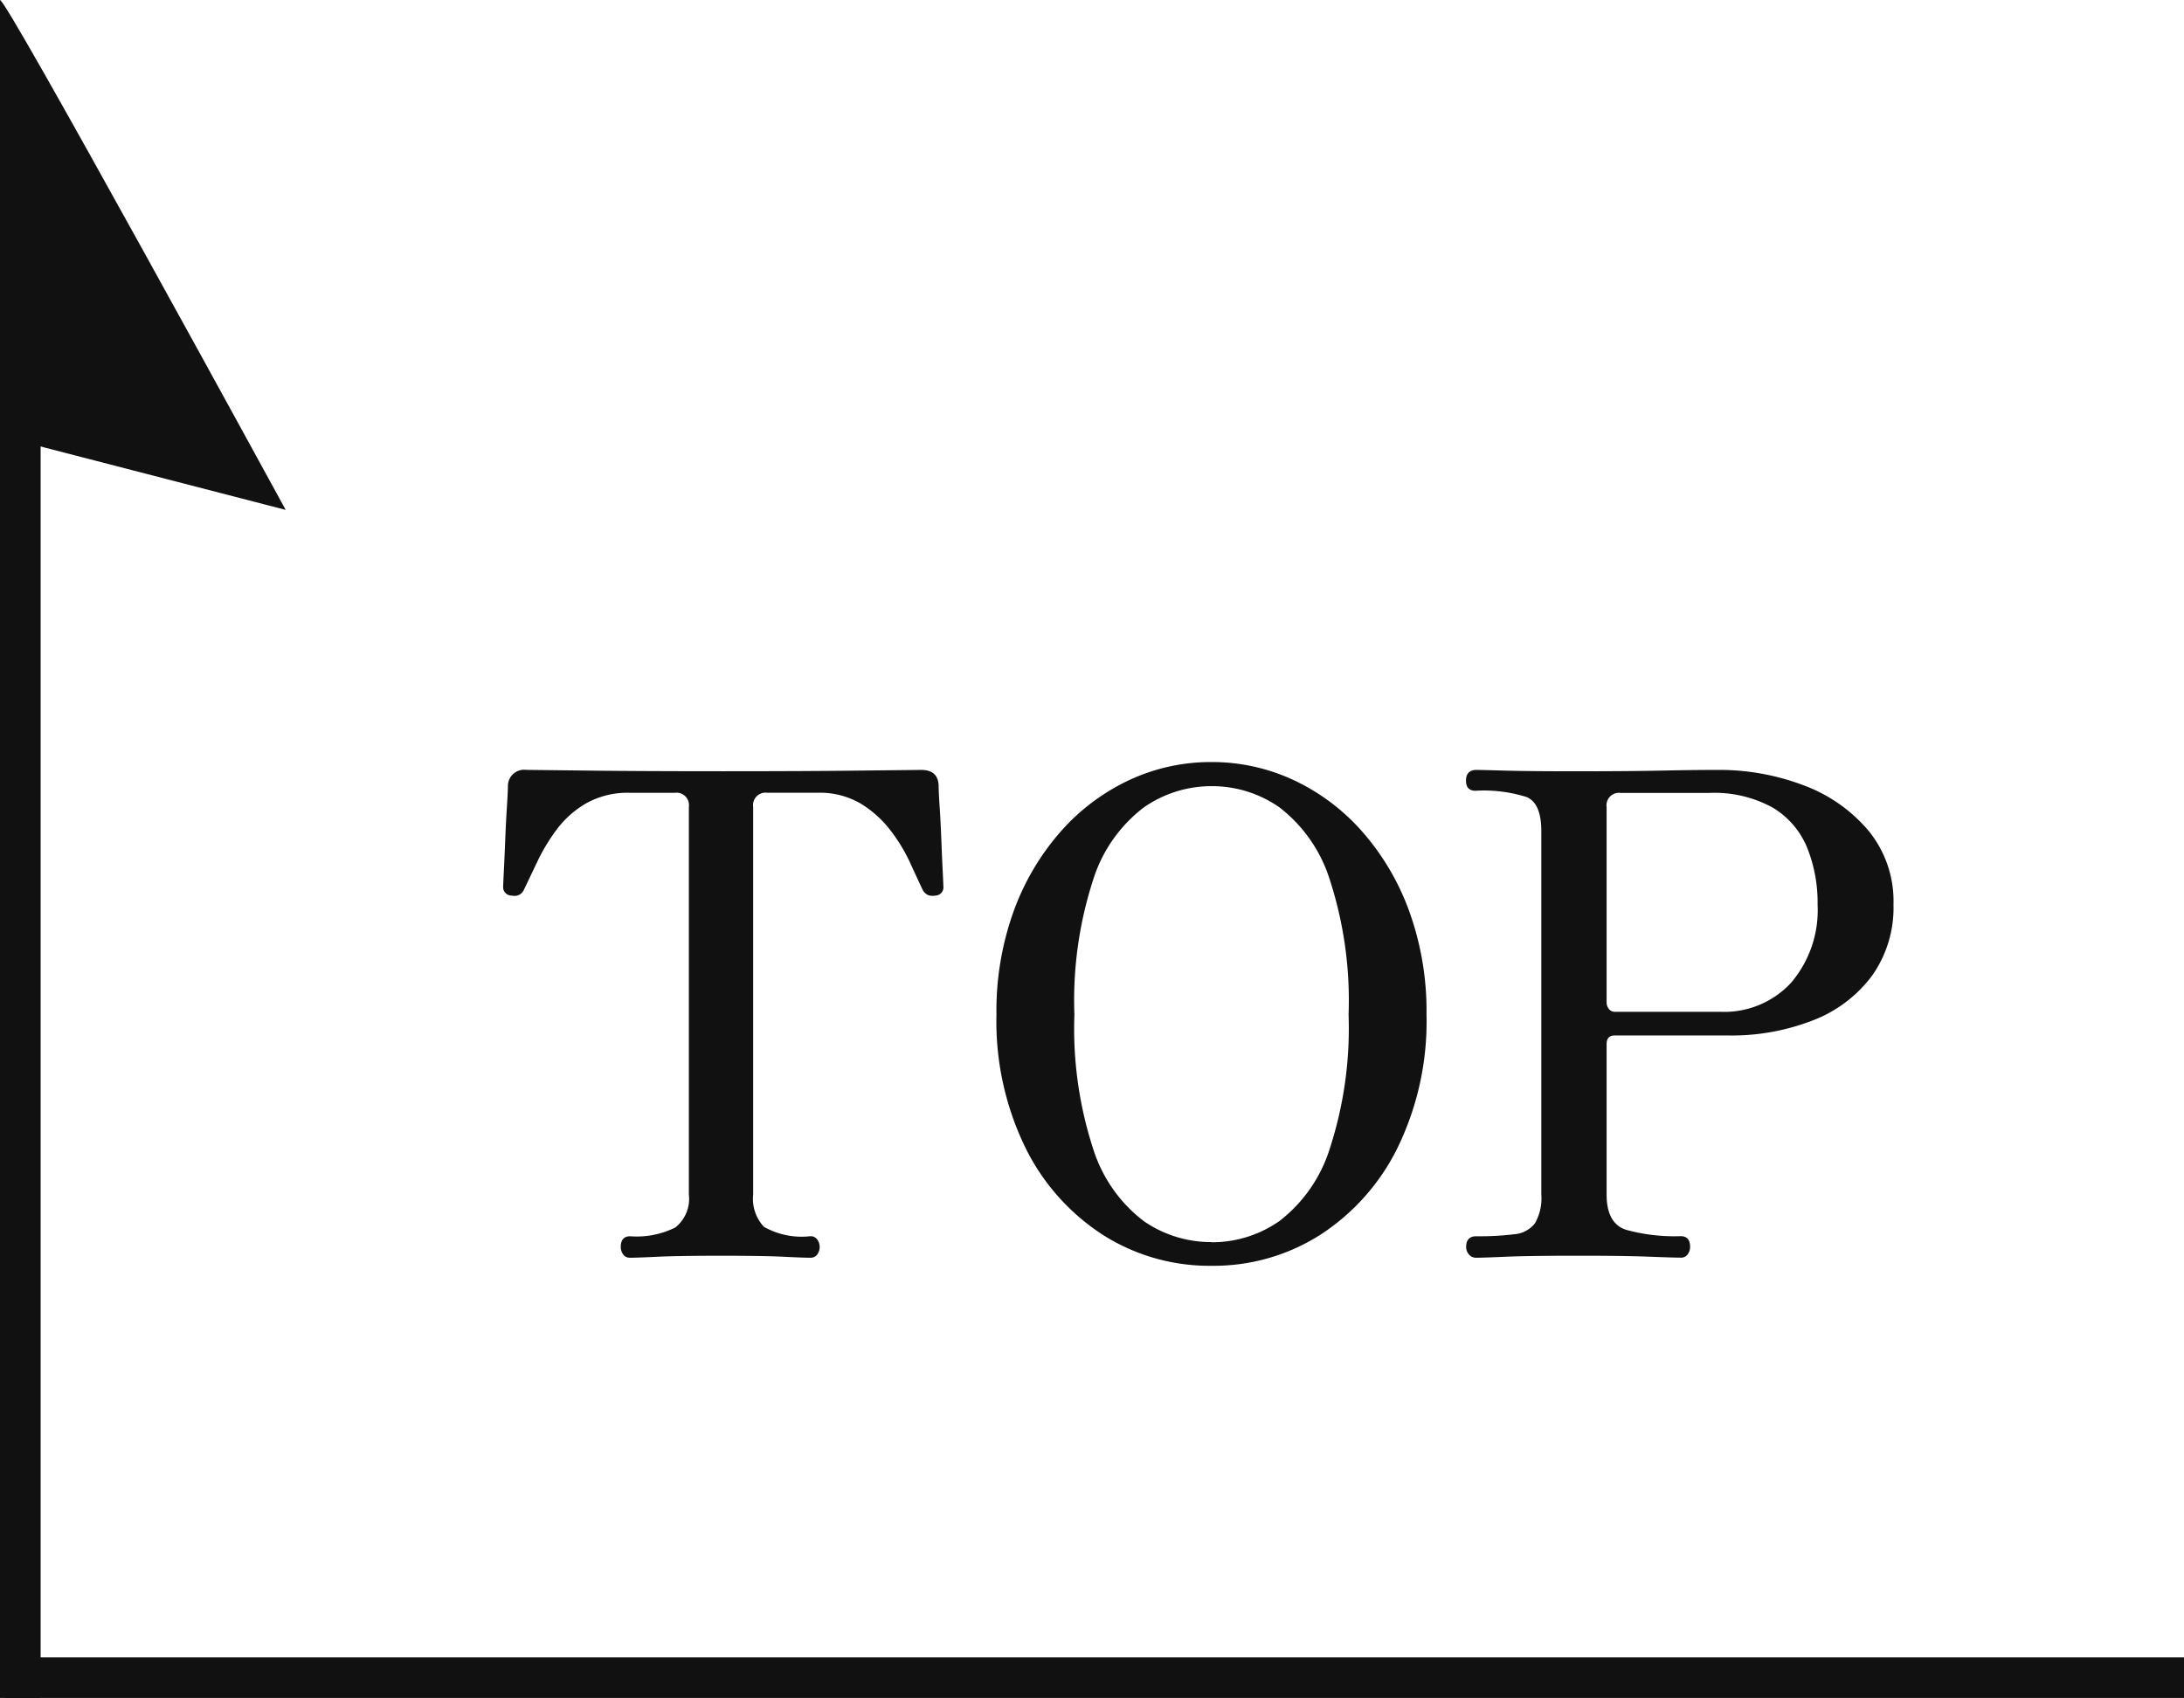
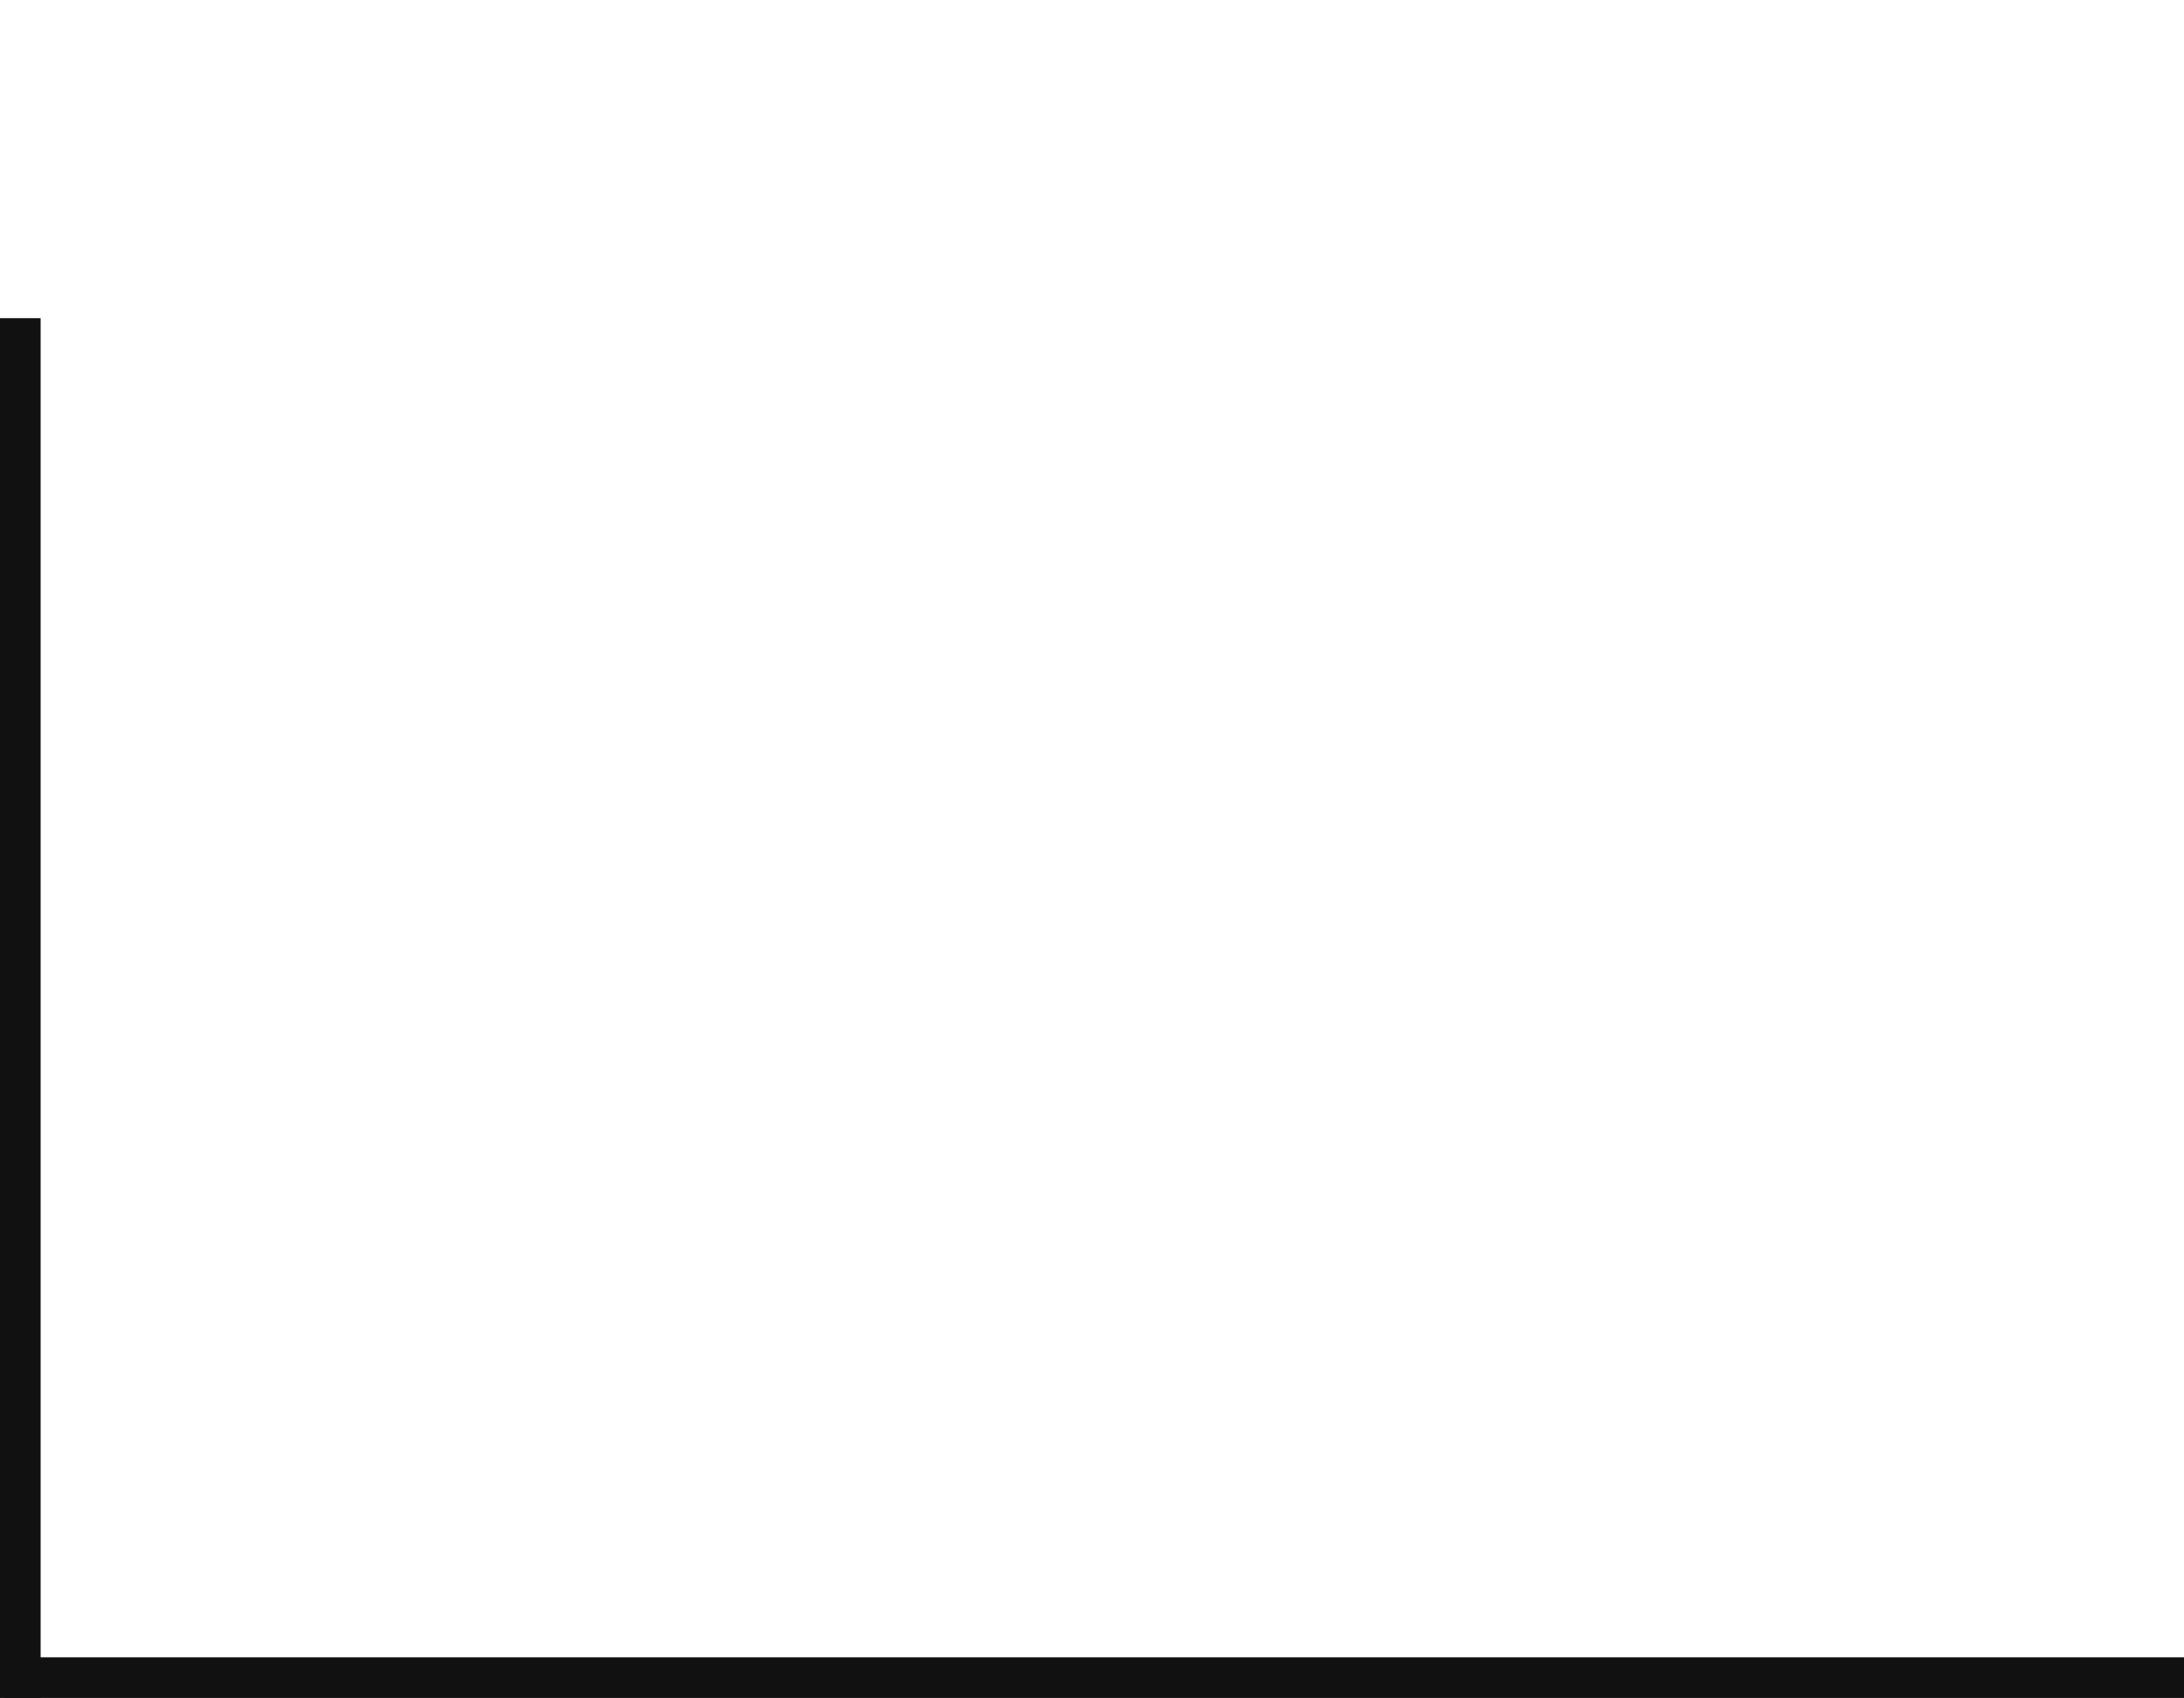
<svg xmlns="http://www.w3.org/2000/svg" width="48" height="37.323" viewBox="0 0 48 37.323">
-   <path data-name="パス 2769" d="M13.85 27.647a.177.177 0 01-.155-.074.277.277 0 01-.052-.162q0-.236.207-.236a1.9 1.9 0 00.99-.192.8.8 0 00.3-.724v-8.522a.274.274 0 00-.31-.31h-.99a1.857 1.857 0 00-.953.229 2.157 2.157 0 00-.65.576 4.117 4.117 0 00-.428.709l-.292.612a.225.225 0 01-.266.133.185.185 0 01-.192-.207q0-.044.015-.34t.03-.679q.015-.384.037-.724t.022-.473a.356.356 0 01.4-.34l1.292.015q1.174.015 3.05.015t3.057-.015l1.283-.014q.369 0 .384.34 0 .133.022.465t.037.716q.015.384.03.687t.015.347a.18.18 0 01-.177.207.3.3 0 01-.148-.007.247.247 0 01-.133-.126q-.118-.251-.281-.606a3.677 3.677 0 00-.428-.7 2.383 2.383 0 00-.65-.583 1.772 1.772 0 00-.941-.238h-1.112a.274.274 0 00-.31.31v8.522a.9.9 0 00.236.709 1.682 1.682 0 001.019.207.177.177 0 01.155.074.281.281 0 010 .325.177.177 0 01-.155.074q-.148 0-.591-.022t-1.373-.022q-.93 0-1.388.022t-.606.022zm12.775.177a4.36 4.36 0 01-2.385-.679 4.806 4.806 0 01-1.705-1.92 6.34 6.34 0 01-.635-2.922 6.453 6.453 0 01.384-2.289 5.471 5.471 0 011.041-1.75 4.606 4.606 0 011.506-1.122 4.237 4.237 0 011.794-.391 4.237 4.237 0 011.794.391 4.606 4.606 0 011.506 1.122 5.471 5.471 0 011.041 1.75 6.453 6.453 0 01.386 2.289 6.34 6.34 0 01-.635 2.924 4.806 4.806 0 01-1.706 1.92 4.36 4.36 0 01-2.385.677zm0-.517a2.584 2.584 0 001.492-.465 3.219 3.219 0 001.1-1.566 8.546 8.546 0 00.422-2.973 8.6 8.6 0 00-.421-2.991 3.219 3.219 0 00-1.1-1.566 2.584 2.584 0 00-1.492-.465 2.6 2.6 0 00-1.484.465 3.2 3.2 0 00-1.108 1.566 8.6 8.6 0 00-.421 2.991 8.546 8.546 0 00.421 2.976 3.2 3.2 0 001.108 1.566 2.6 2.6 0 001.484.458zm5.819.34a.2.2 0 01-.162-.074.254.254 0 01-.059-.162q0-.236.222-.236a6.288 6.288 0 00.834-.044.635.635 0 00.458-.244 1.106 1.106 0 00.138-.629v-7.99q0-.606-.318-.746a3.124 3.124 0 00-1.13-.14q-.207 0-.207-.222t.207-.236q.118 0 .642.015t1.514.015q1.241 0 1.935-.015t1.226-.015a5.219 5.219 0 011.9.34 3.41 3.41 0 011.425 1 2.445 2.445 0 01.546 1.617 2.585 2.585 0 01-.465 1.558 2.924 2.924 0 01-1.285.982 4.927 4.927 0 01-1.9.34h-2.478q-.177 0-.177.192v3.305q0 .635.428.775a4.006 4.006 0 001.2.14q.207 0 .207.236a.277.277 0 01-.052.162.177.177 0 01-.155.074q-.148 0-.724-.022t-1.628-.02q-.99 0-1.492.022t-.649.022zm3.042-5.406h2.319a2 2 0 001.559-.638 2.462 2.462 0 00.583-1.721 3.24 3.24 0 00-.229-1.248 1.841 1.841 0 00-.753-.879 2.659 2.659 0 00-1.41-.325H35.62a.274.274 0 00-.31.31v4.3a.225.225 0 00.052.14.154.154 0 00.125.061z" fill="#111" />
-   <path data-name="パス 2768" d="M6.279 11.208S0-.292 0 .008v9.576z" fill="#111" />
  <path data-name="パス 2770" d="M0 37.323V6.994h.893v30.329z" fill="#111" />
  <path data-name="パス 2771" d="M48 37.323H.1v-.893H48z" fill="#111" />
</svg>